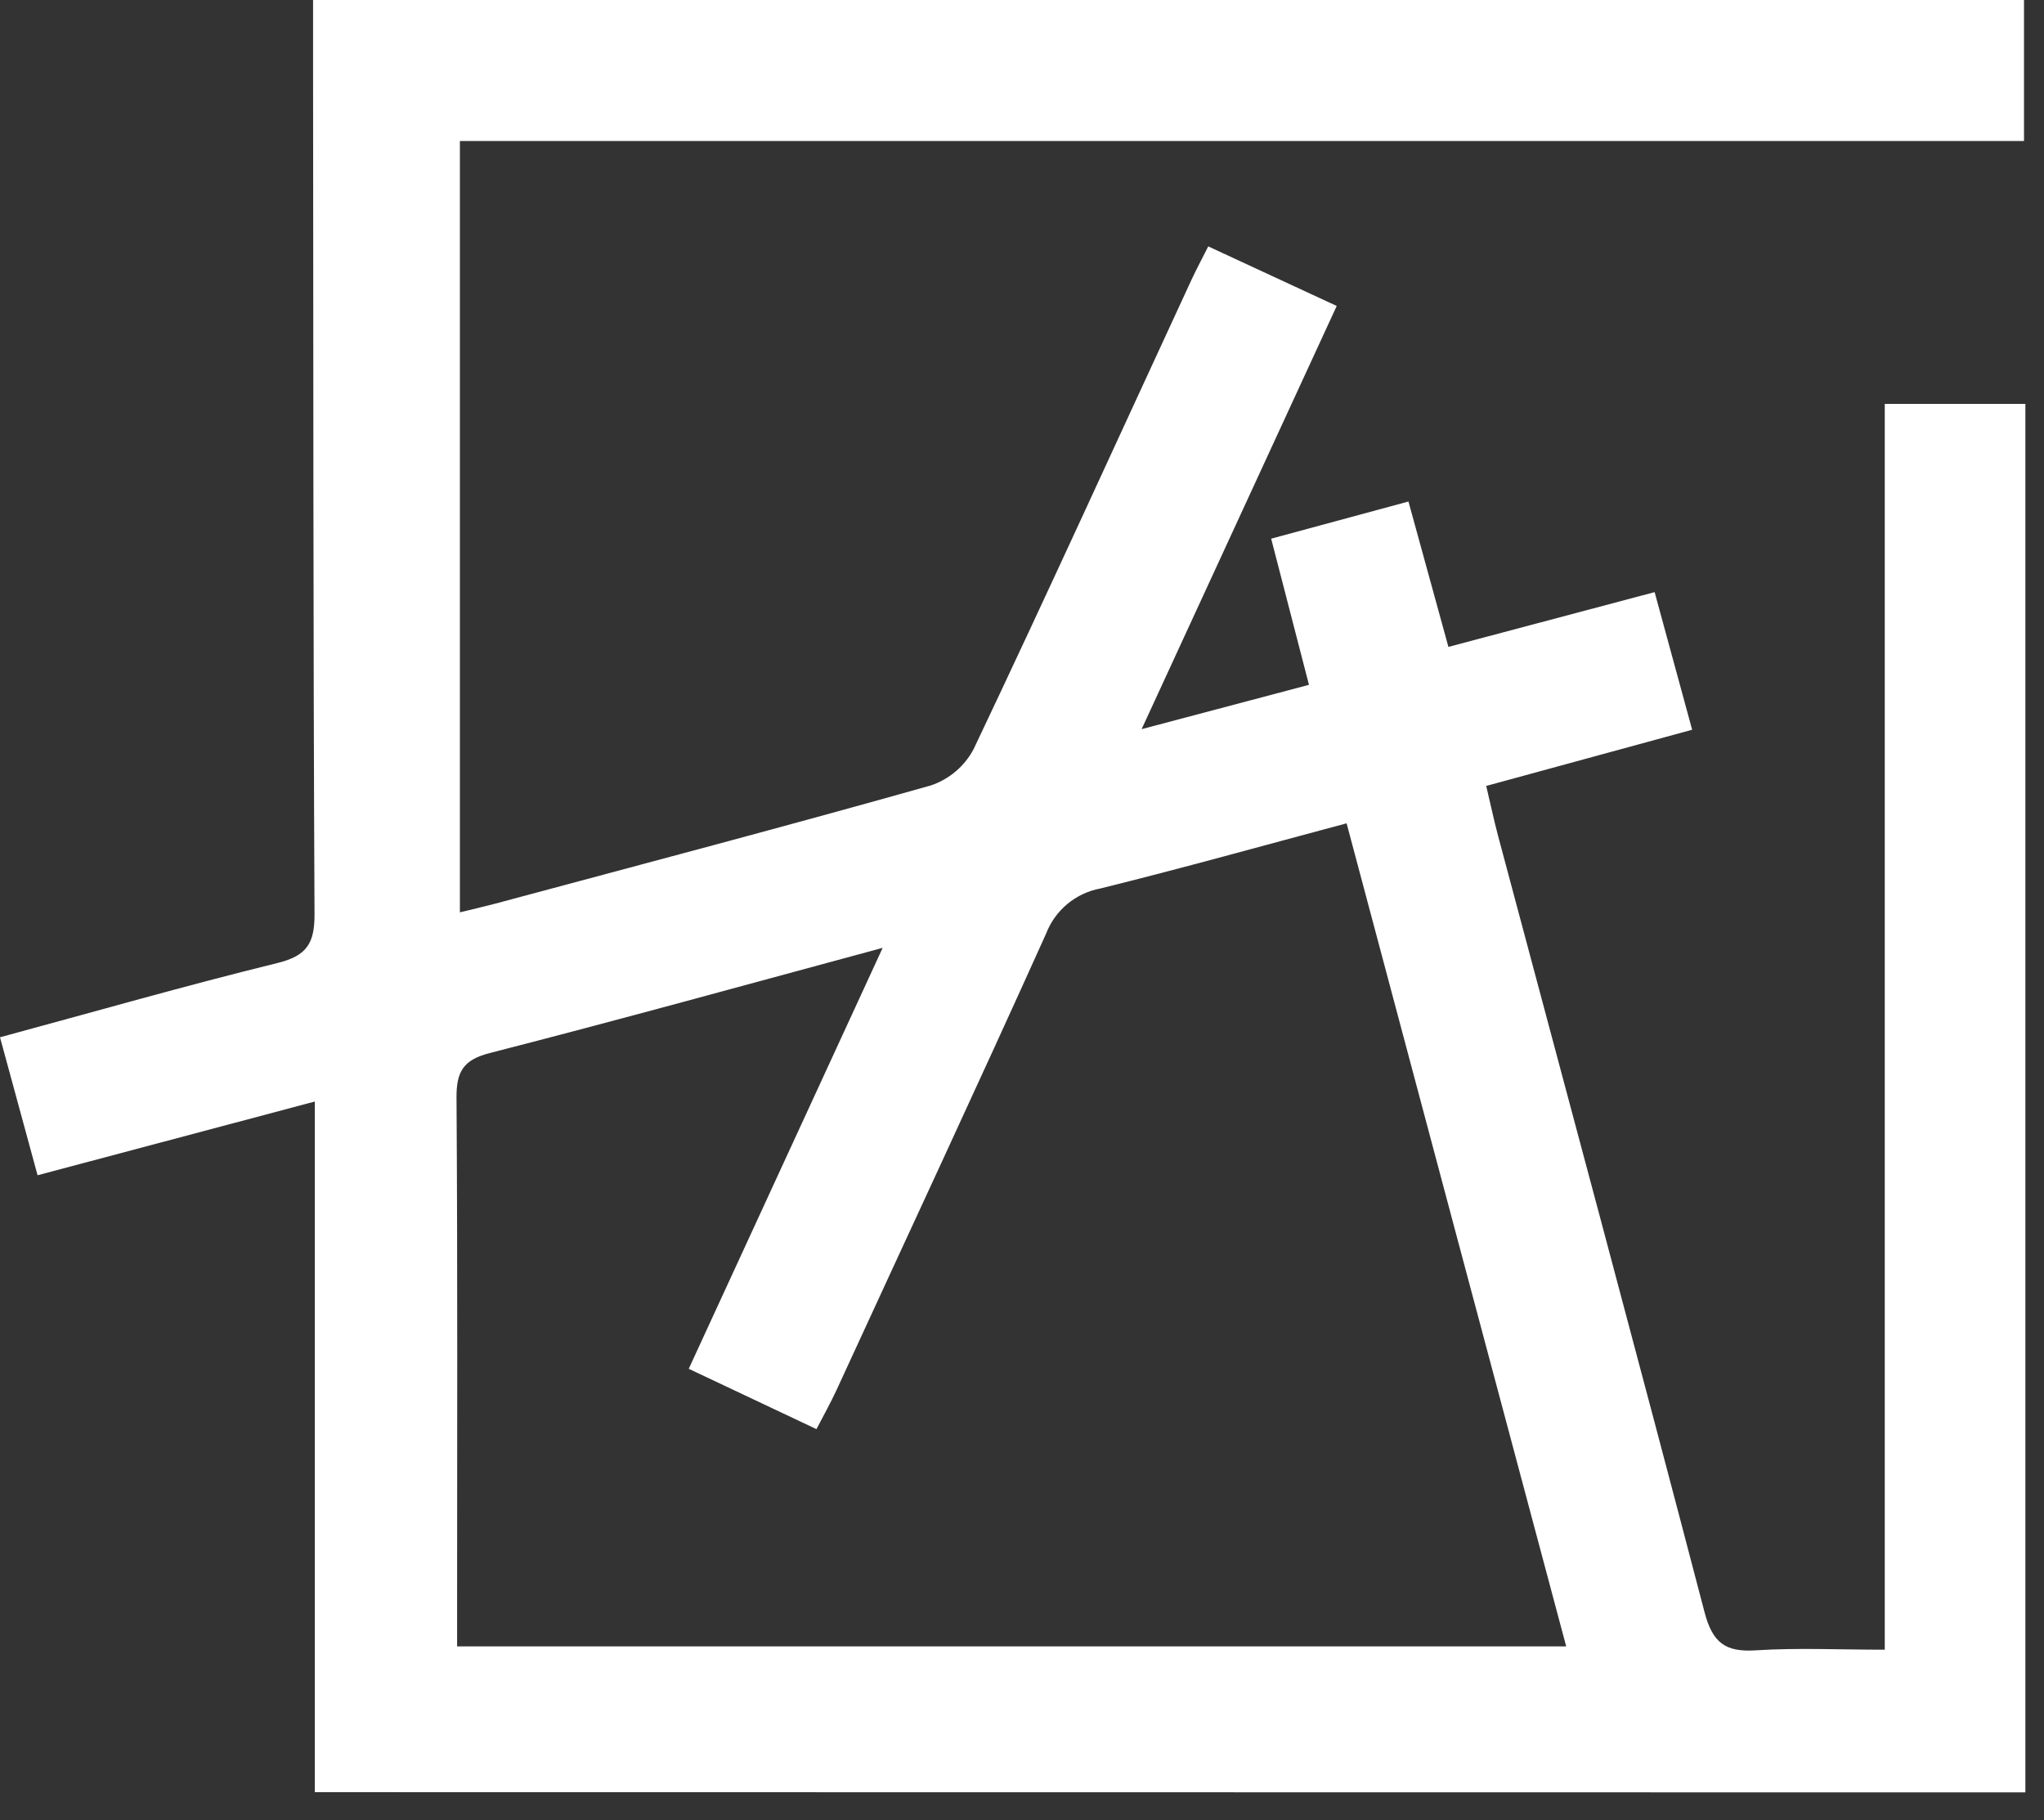
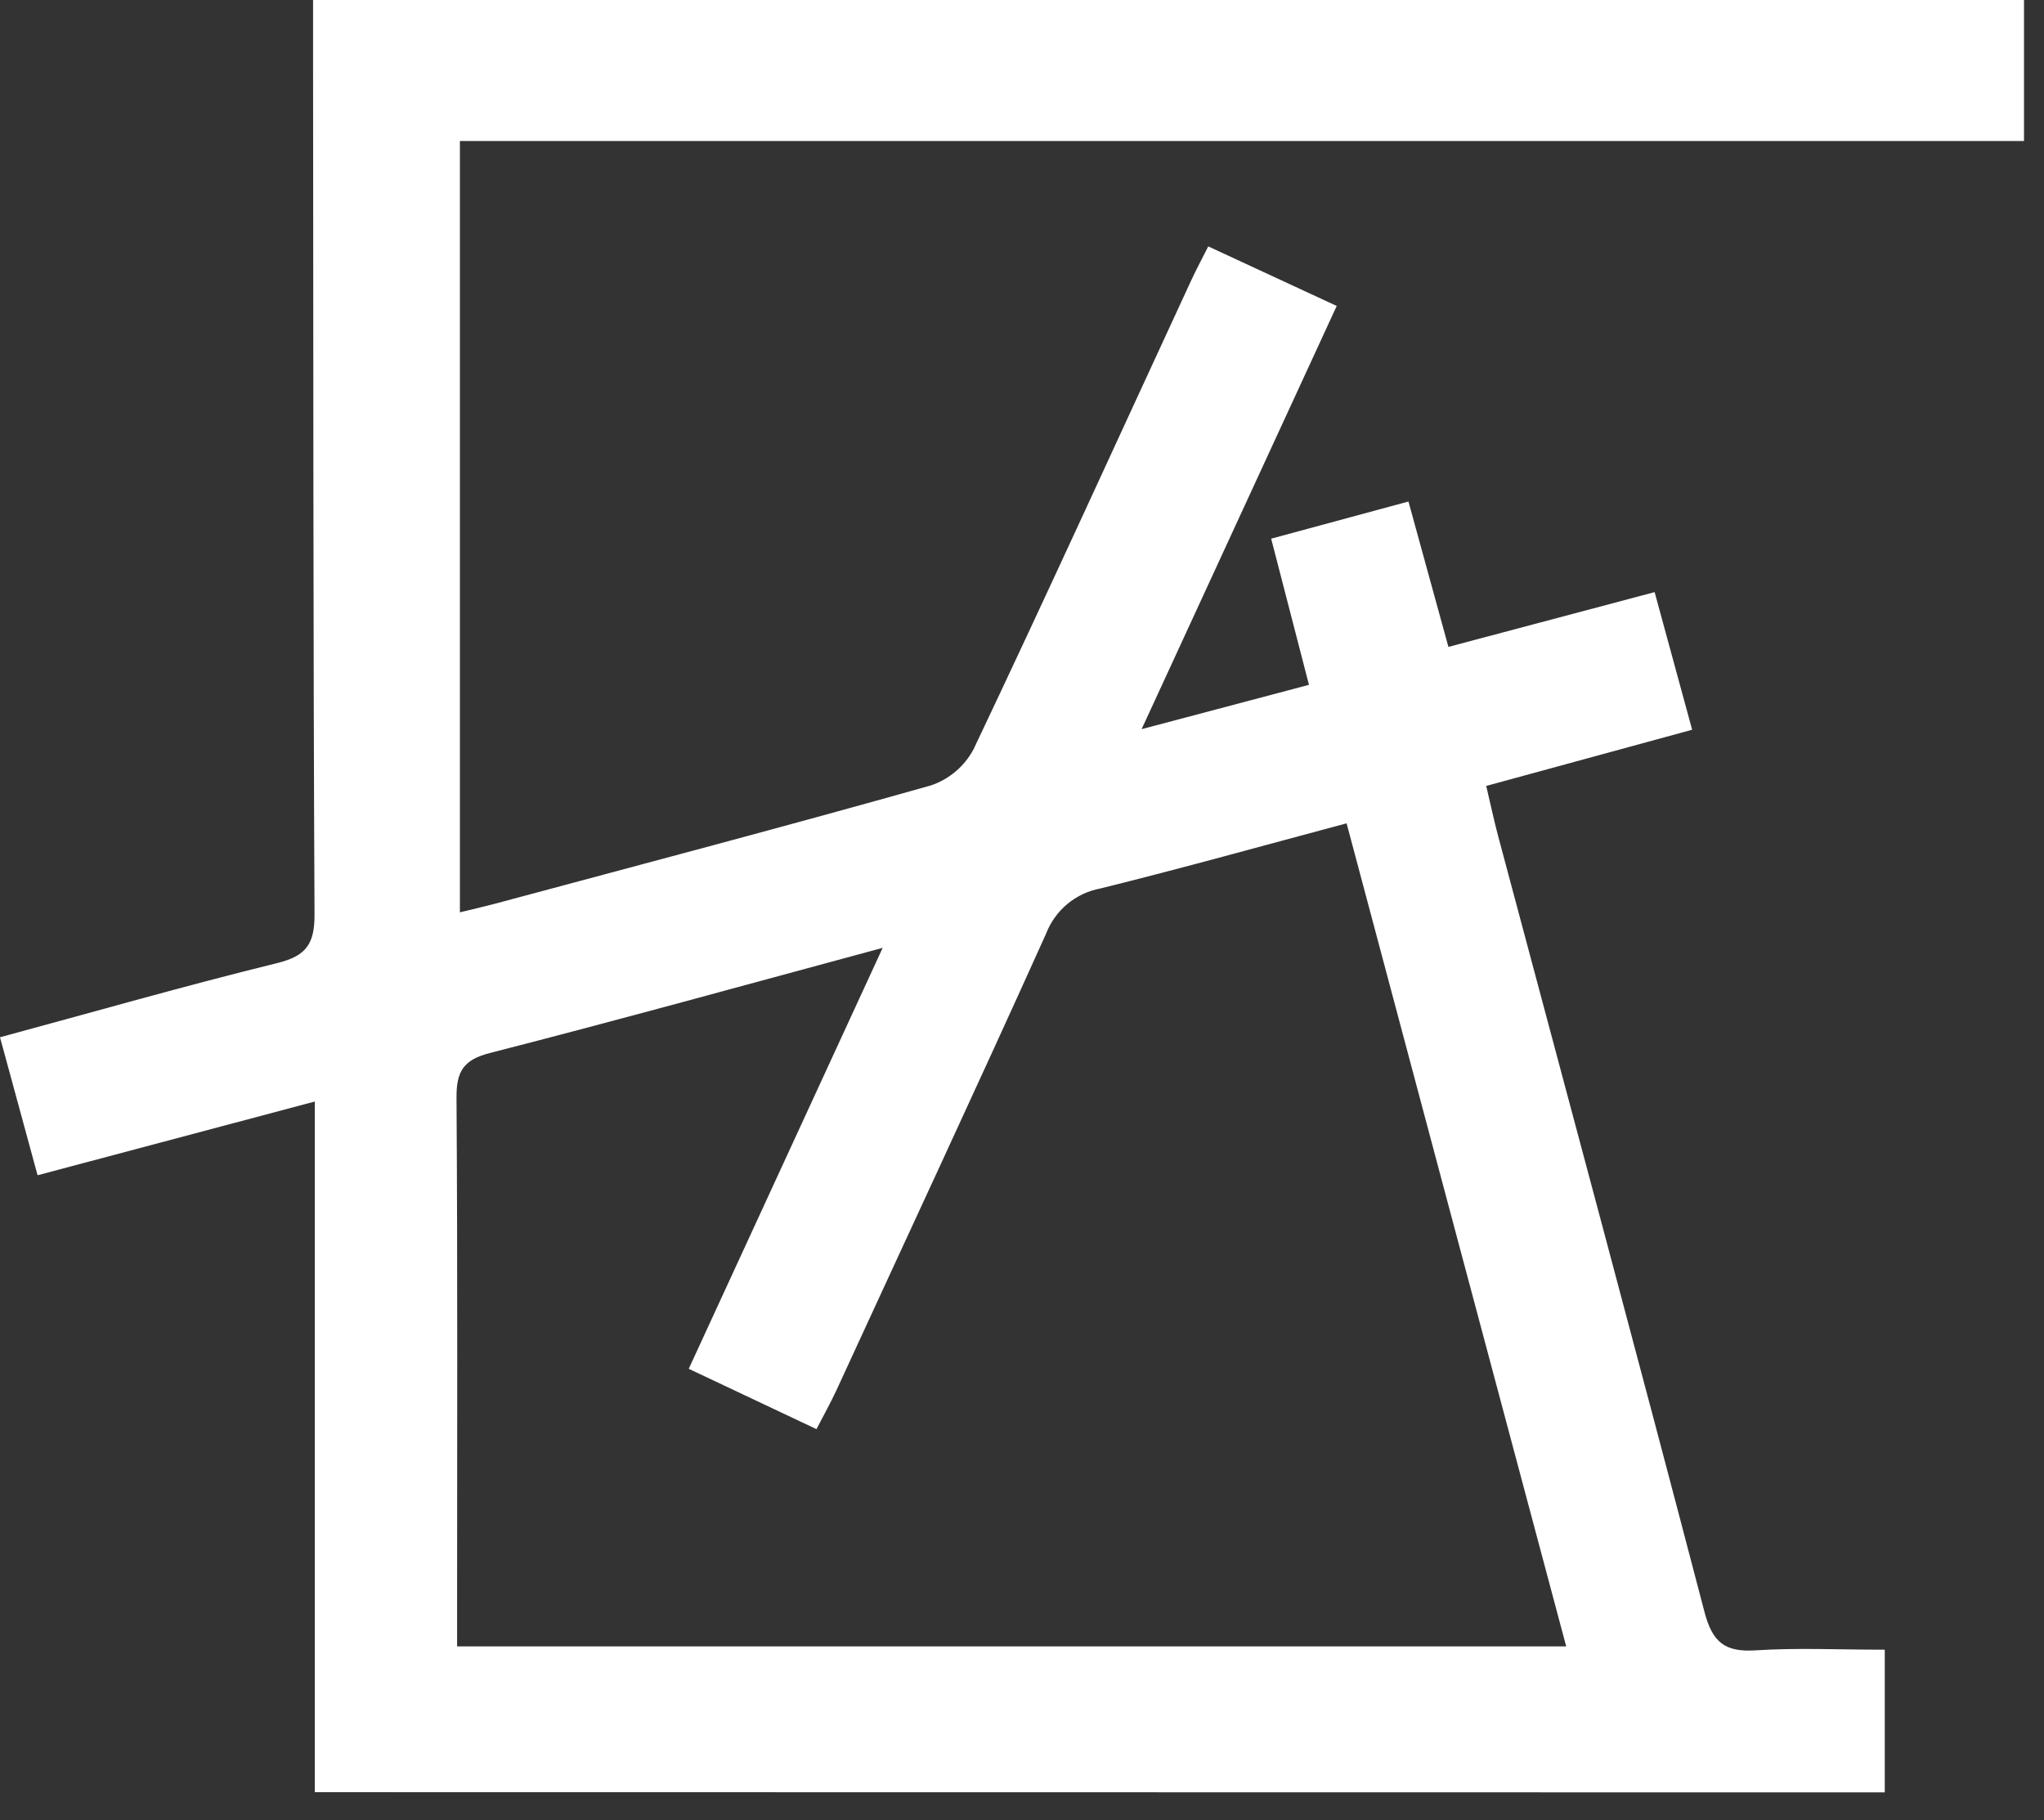
<svg xmlns="http://www.w3.org/2000/svg" width="73" height="65" viewBox="0 0 73 65" fill="none">
  <rect x="0" y="0" width="73" height="65" fill="#333333" stroke="none" />
-   <path d="M11.243 64.005V39.34L1.342 41.973L0 37.045C3.355 36.138 6.619 35.201 9.907 34.394C10.954 34.135 11.238 33.696 11.233 32.643C11.184 22.471 11.192 12.298 11.181 2.119V0H72.286V5.036H16.425V32.583C16.882 32.472 17.287 32.379 17.687 32.273C22.876 30.879 28.074 29.51 33.245 28.051C33.899 27.831 34.445 27.368 34.77 26.758C37.418 21.183 39.965 15.583 42.548 10.003C42.726 9.62 42.925 9.25 43.152 8.8L47.74 10.927L40.772 26.041L46.749 24.458C46.303 22.733 45.877 21.095 45.399 19.238L50.302 17.911L51.729 23.103L59.094 21.147C59.538 22.785 59.964 24.347 60.434 26.062L53.079 28.069C53.231 28.708 53.352 29.283 53.502 29.849C55.967 39.087 58.457 48.321 60.875 57.572C61.161 58.663 61.613 59.01 62.702 58.94C64.186 58.844 65.682 58.917 67.313 58.917V14.424H72.335V64.013L11.243 64.005ZM48.093 29.404C45.09 30.206 42.205 31.013 39.296 31.732C38.862 31.813 38.456 32.004 38.117 32.287C37.778 32.57 37.517 32.936 37.358 33.349C34.902 38.799 32.373 44.214 29.875 49.646C29.666 50.099 29.421 50.533 29.16 51.04L24.598 48.885C26.902 43.88 29.15 39.004 31.524 33.851C26.621 35.175 22.061 36.438 17.488 37.609C16.554 37.85 16.299 38.264 16.304 39.193C16.345 45.31 16.325 51.428 16.325 57.546V58.8H55.936C53.309 48.968 50.715 39.247 48.093 29.404Z" fill="white" />
+   <path d="M11.243 64.005V39.34L1.342 41.973L0 37.045C3.355 36.138 6.619 35.201 9.907 34.394C10.954 34.135 11.238 33.696 11.233 32.643C11.184 22.471 11.192 12.298 11.181 2.119V0H72.286V5.036H16.425V32.583C16.882 32.472 17.287 32.379 17.687 32.273C22.876 30.879 28.074 29.51 33.245 28.051C33.899 27.831 34.445 27.368 34.77 26.758C37.418 21.183 39.965 15.583 42.548 10.003C42.726 9.62 42.925 9.25 43.152 8.8L47.74 10.927L40.772 26.041L46.749 24.458C46.303 22.733 45.877 21.095 45.399 19.238L50.302 17.911L51.729 23.103L59.094 21.147C59.538 22.785 59.964 24.347 60.434 26.062L53.079 28.069C53.231 28.708 53.352 29.283 53.502 29.849C55.967 39.087 58.457 48.321 60.875 57.572C61.161 58.663 61.613 59.01 62.702 58.94C64.186 58.844 65.682 58.917 67.313 58.917V14.424V64.013L11.243 64.005ZM48.093 29.404C45.09 30.206 42.205 31.013 39.296 31.732C38.862 31.813 38.456 32.004 38.117 32.287C37.778 32.57 37.517 32.936 37.358 33.349C34.902 38.799 32.373 44.214 29.875 49.646C29.666 50.099 29.421 50.533 29.16 51.04L24.598 48.885C26.902 43.88 29.15 39.004 31.524 33.851C26.621 35.175 22.061 36.438 17.488 37.609C16.554 37.85 16.299 38.264 16.304 39.193C16.345 45.31 16.325 51.428 16.325 57.546V58.8H55.936C53.309 48.968 50.715 39.247 48.093 29.404Z" fill="white" />
</svg>